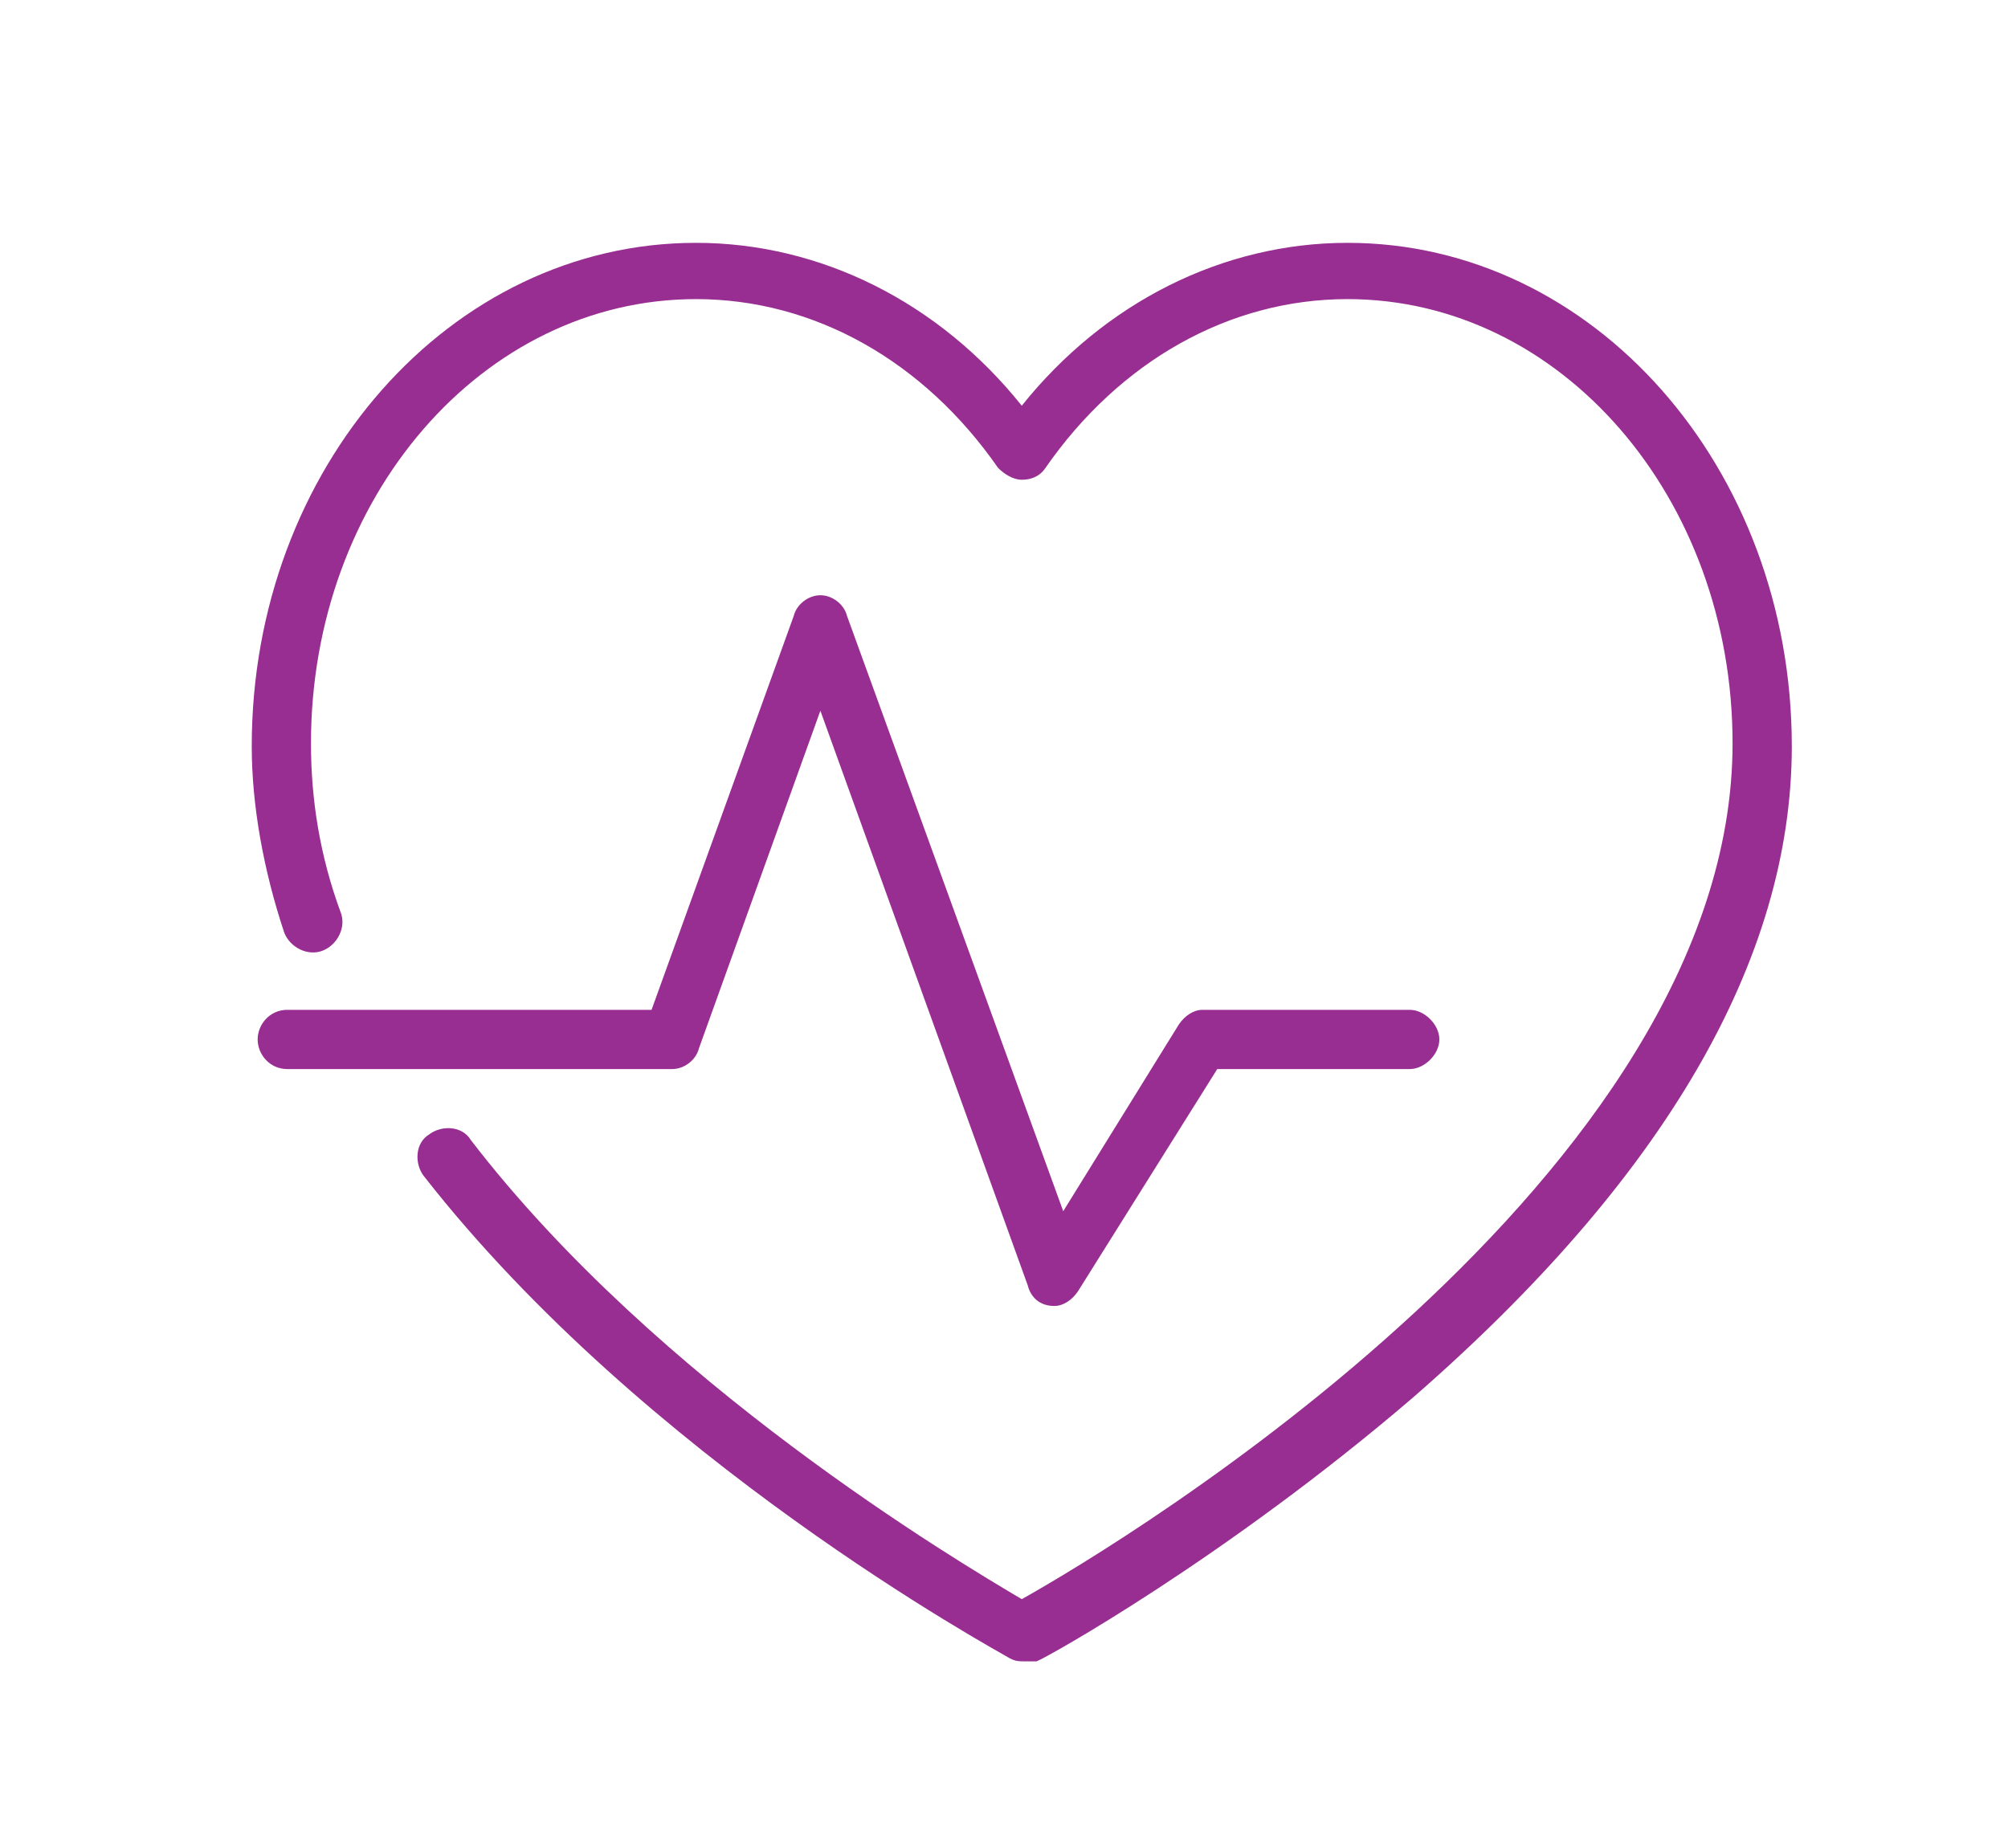
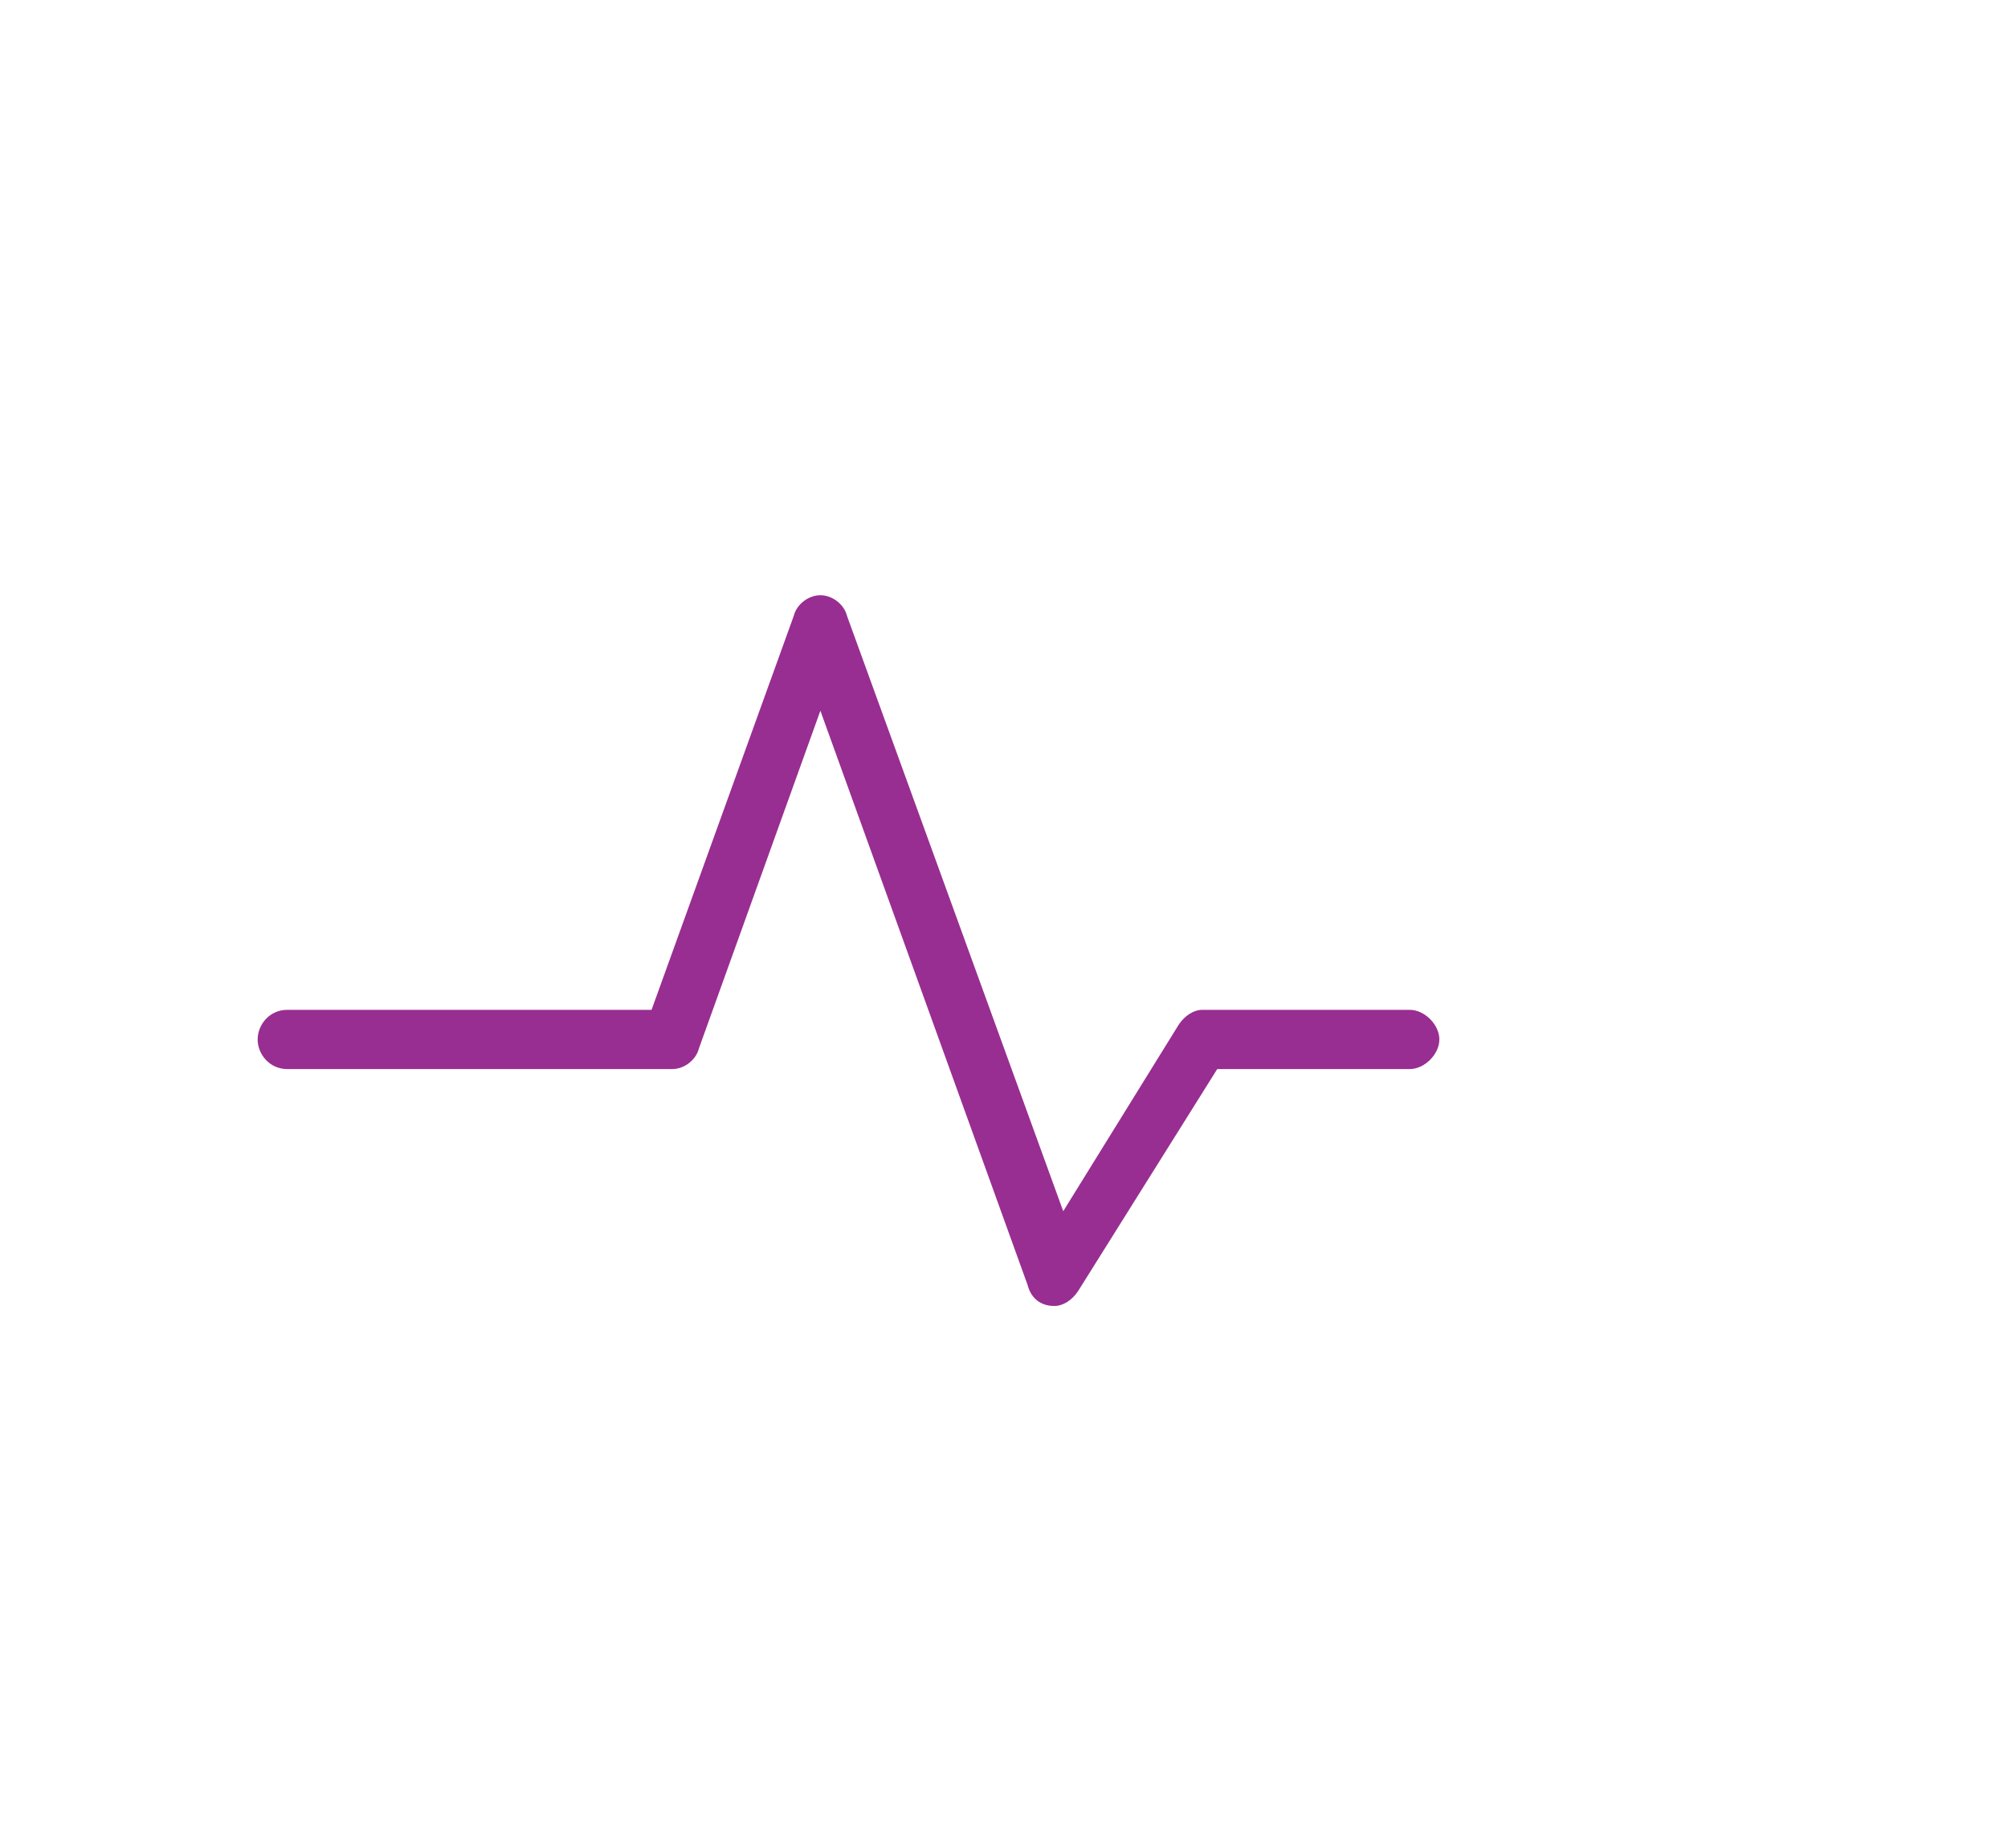
<svg xmlns="http://www.w3.org/2000/svg" x="0px" y="0px" width="67.8" height="62.4" viewBox="0 0 67.8 62.4" style="enable-background:new 0 0 67.8 62.4;">
  <path fill="#982E91" d="M35.6,44.1C35.6,44.1,35.5,44.1,35.6,44.1c-0.5,0-0.8-0.3-0.9-0.7l-7-19.4l-4.1,11.4c-0.1,0.4-0.5,0.7-0.9,0.7   h-13c-0.6,0-1-0.5-1-1s0.4-1,1-1h12.3l4.8-13.3c0.1-0.4,0.5-0.7,0.9-0.7l0,0c0.4,0,0.8,0.3,0.9,0.7l7.3,20.1l3.9-6.3   c0.2-0.3,0.5-0.5,0.8-0.5h7c0.5,0,1,0.5,1,1s-0.5,1-1,1h-6.5l-4.7,7.5C36.2,43.9,35.9,44.1,35.6,44.1z" />
-   <path fill="#982E91" d="M34.6,56.1c-0.2,0-0.3,0-0.5-0.1c-0.5-0.3-12.3-6.7-19.8-16.3c-0.3-0.4-0.3-1.1,0.2-1.4   c0.4-0.3,1.1-0.3,1.4,0.2c6.3,8.2,16.4,14.2,18.6,15.5c3.4-1.9,24-14.3,24-28.9c0-8.3-5.8-15-13-15c-4,0-7.7,2.1-10.2,5.7   c-0.2,0.3-0.5,0.4-0.8,0.4l0,0c-0.3,0-0.6-0.2-0.8-0.4c-2.5-3.6-6.2-5.7-10.2-5.7c-7.2,0-13,6.7-13,15c0,1.9,0.3,3.8,1,5.7   c0.2,0.5-0.1,1.1-0.6,1.3c-0.5,0.2-1.1-0.1-1.3-0.6c-0.7-2.1-1.1-4.3-1.1-6.3c0-9.4,6.7-17,15-17c4.2,0,8.2,2,11,5.5   c2.8-3.5,6.8-5.5,11-5.5c8.3,0,15,7.6,15,17c0,7.2-4.3,14.6-12.8,22c-6.3,5.4-12.4,8.8-12.7,8.9C34.9,56.1,34.8,56.1,34.6,56.1z" />
</svg>